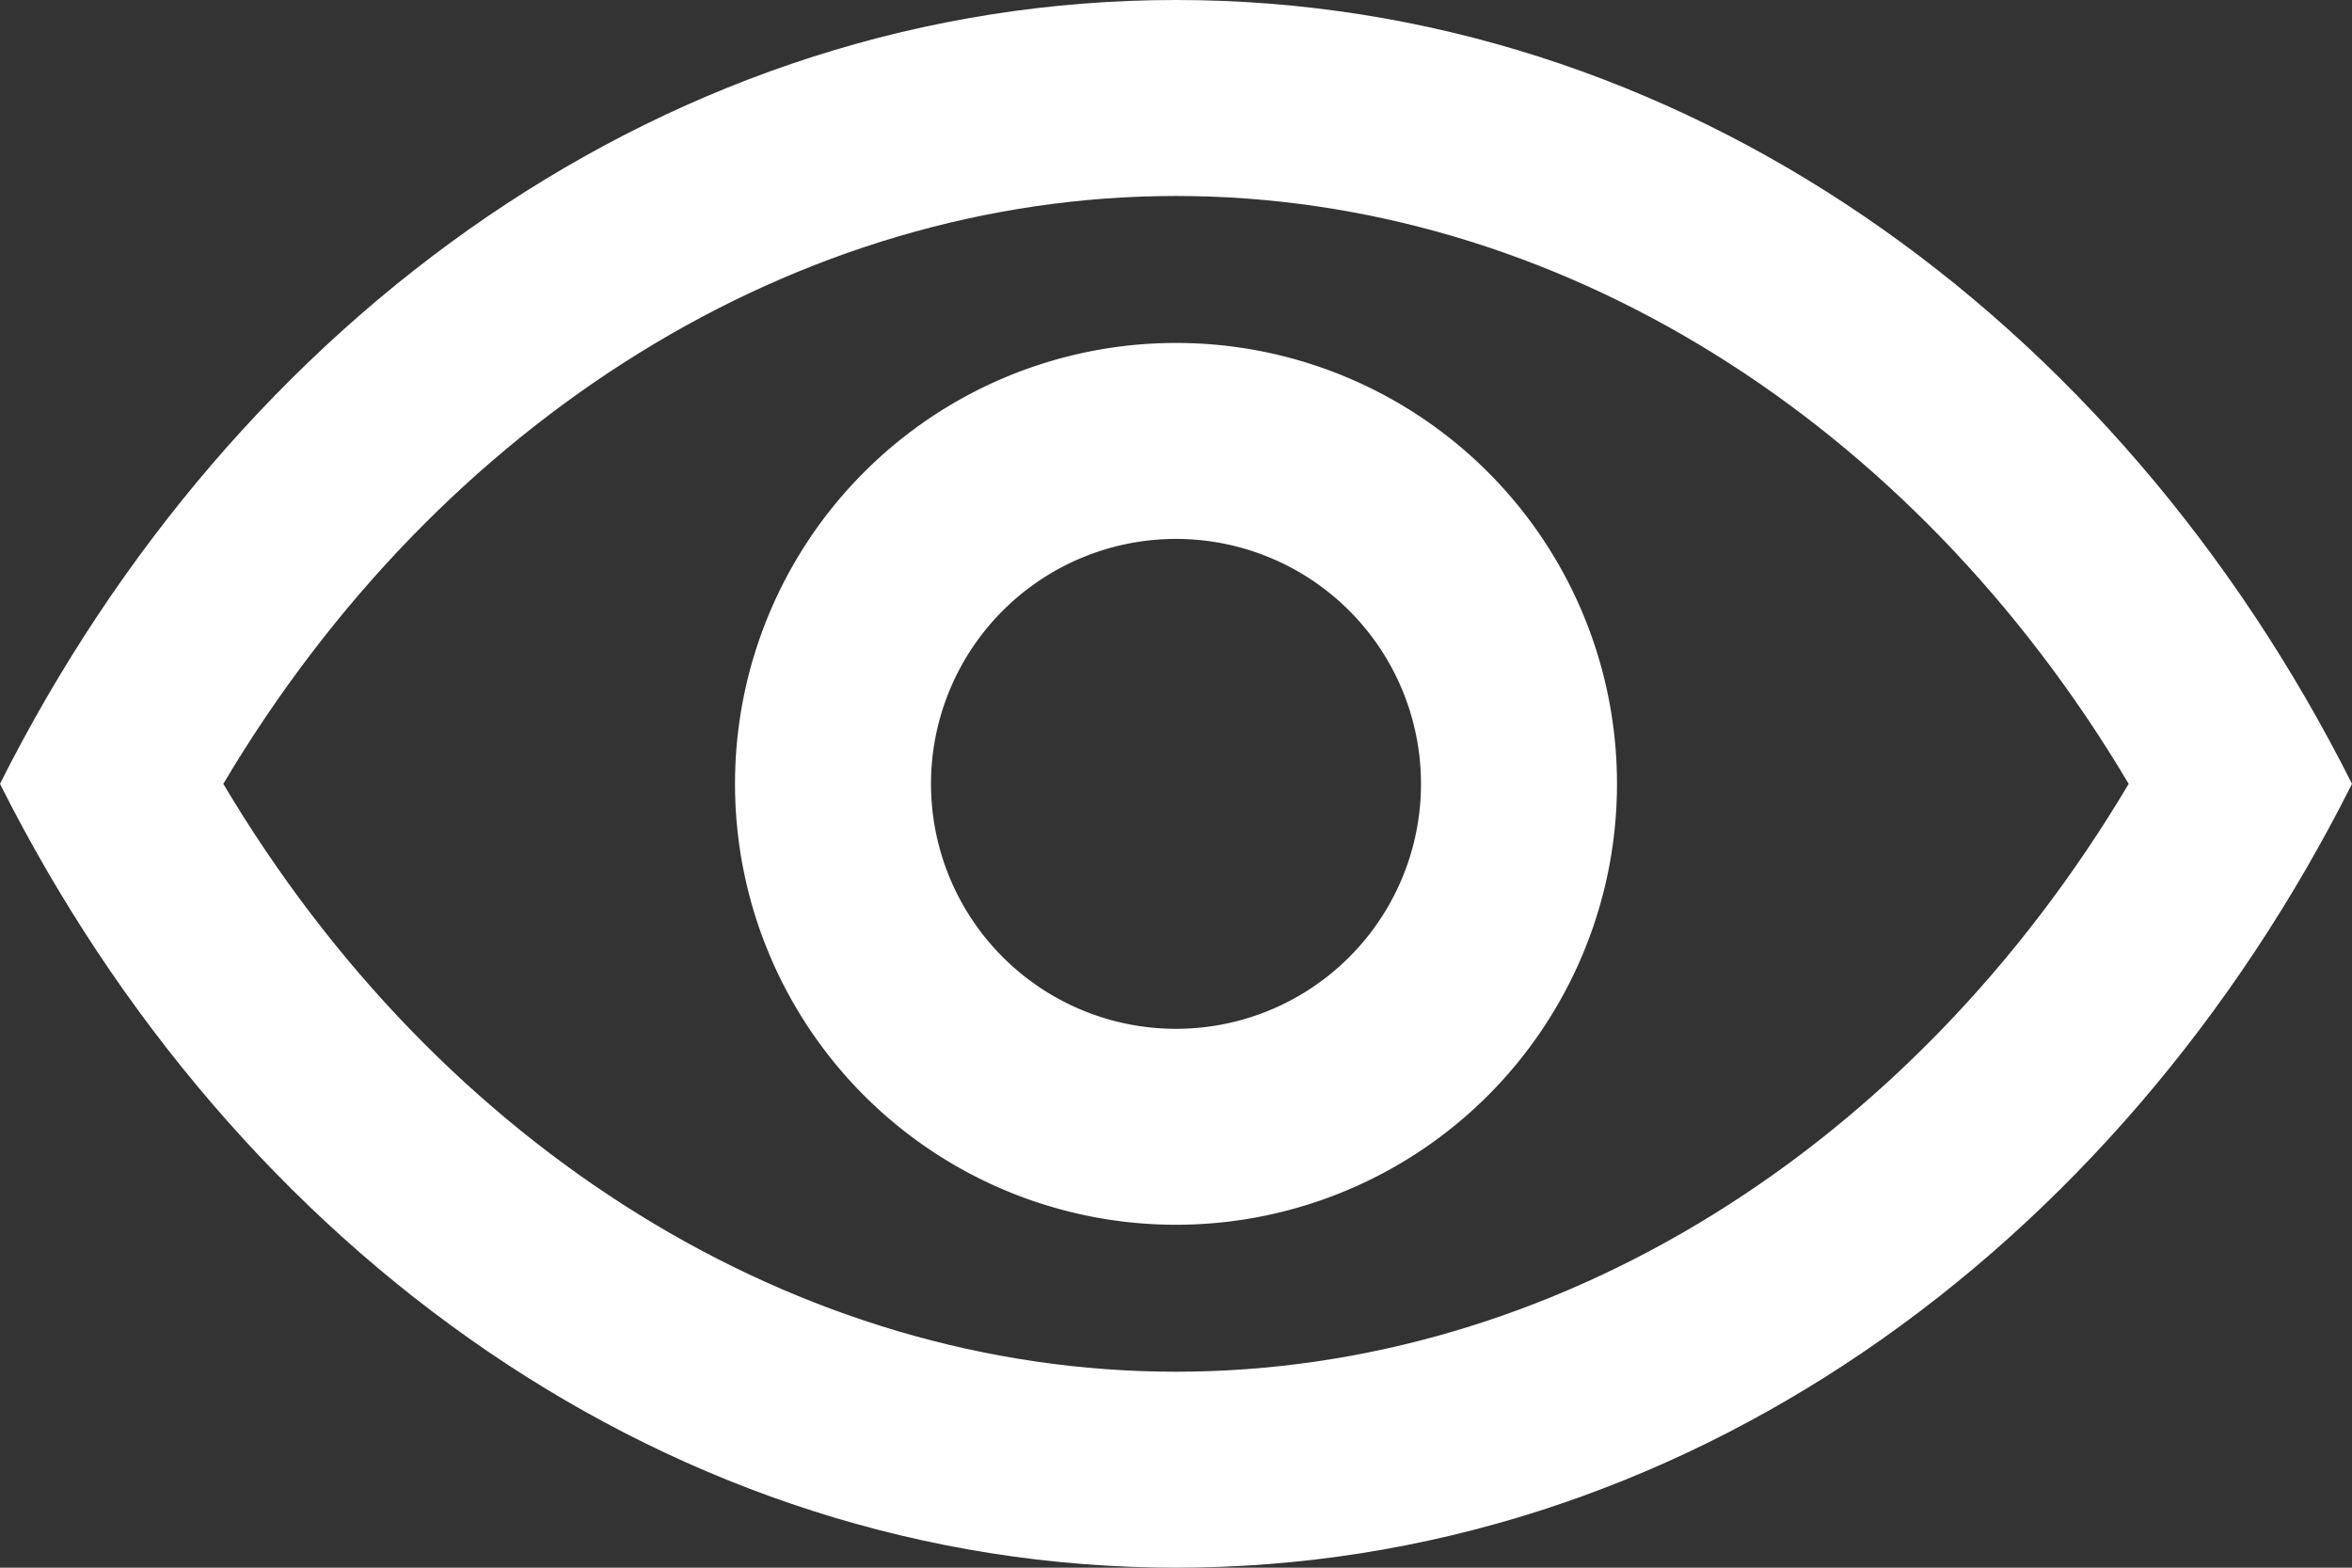
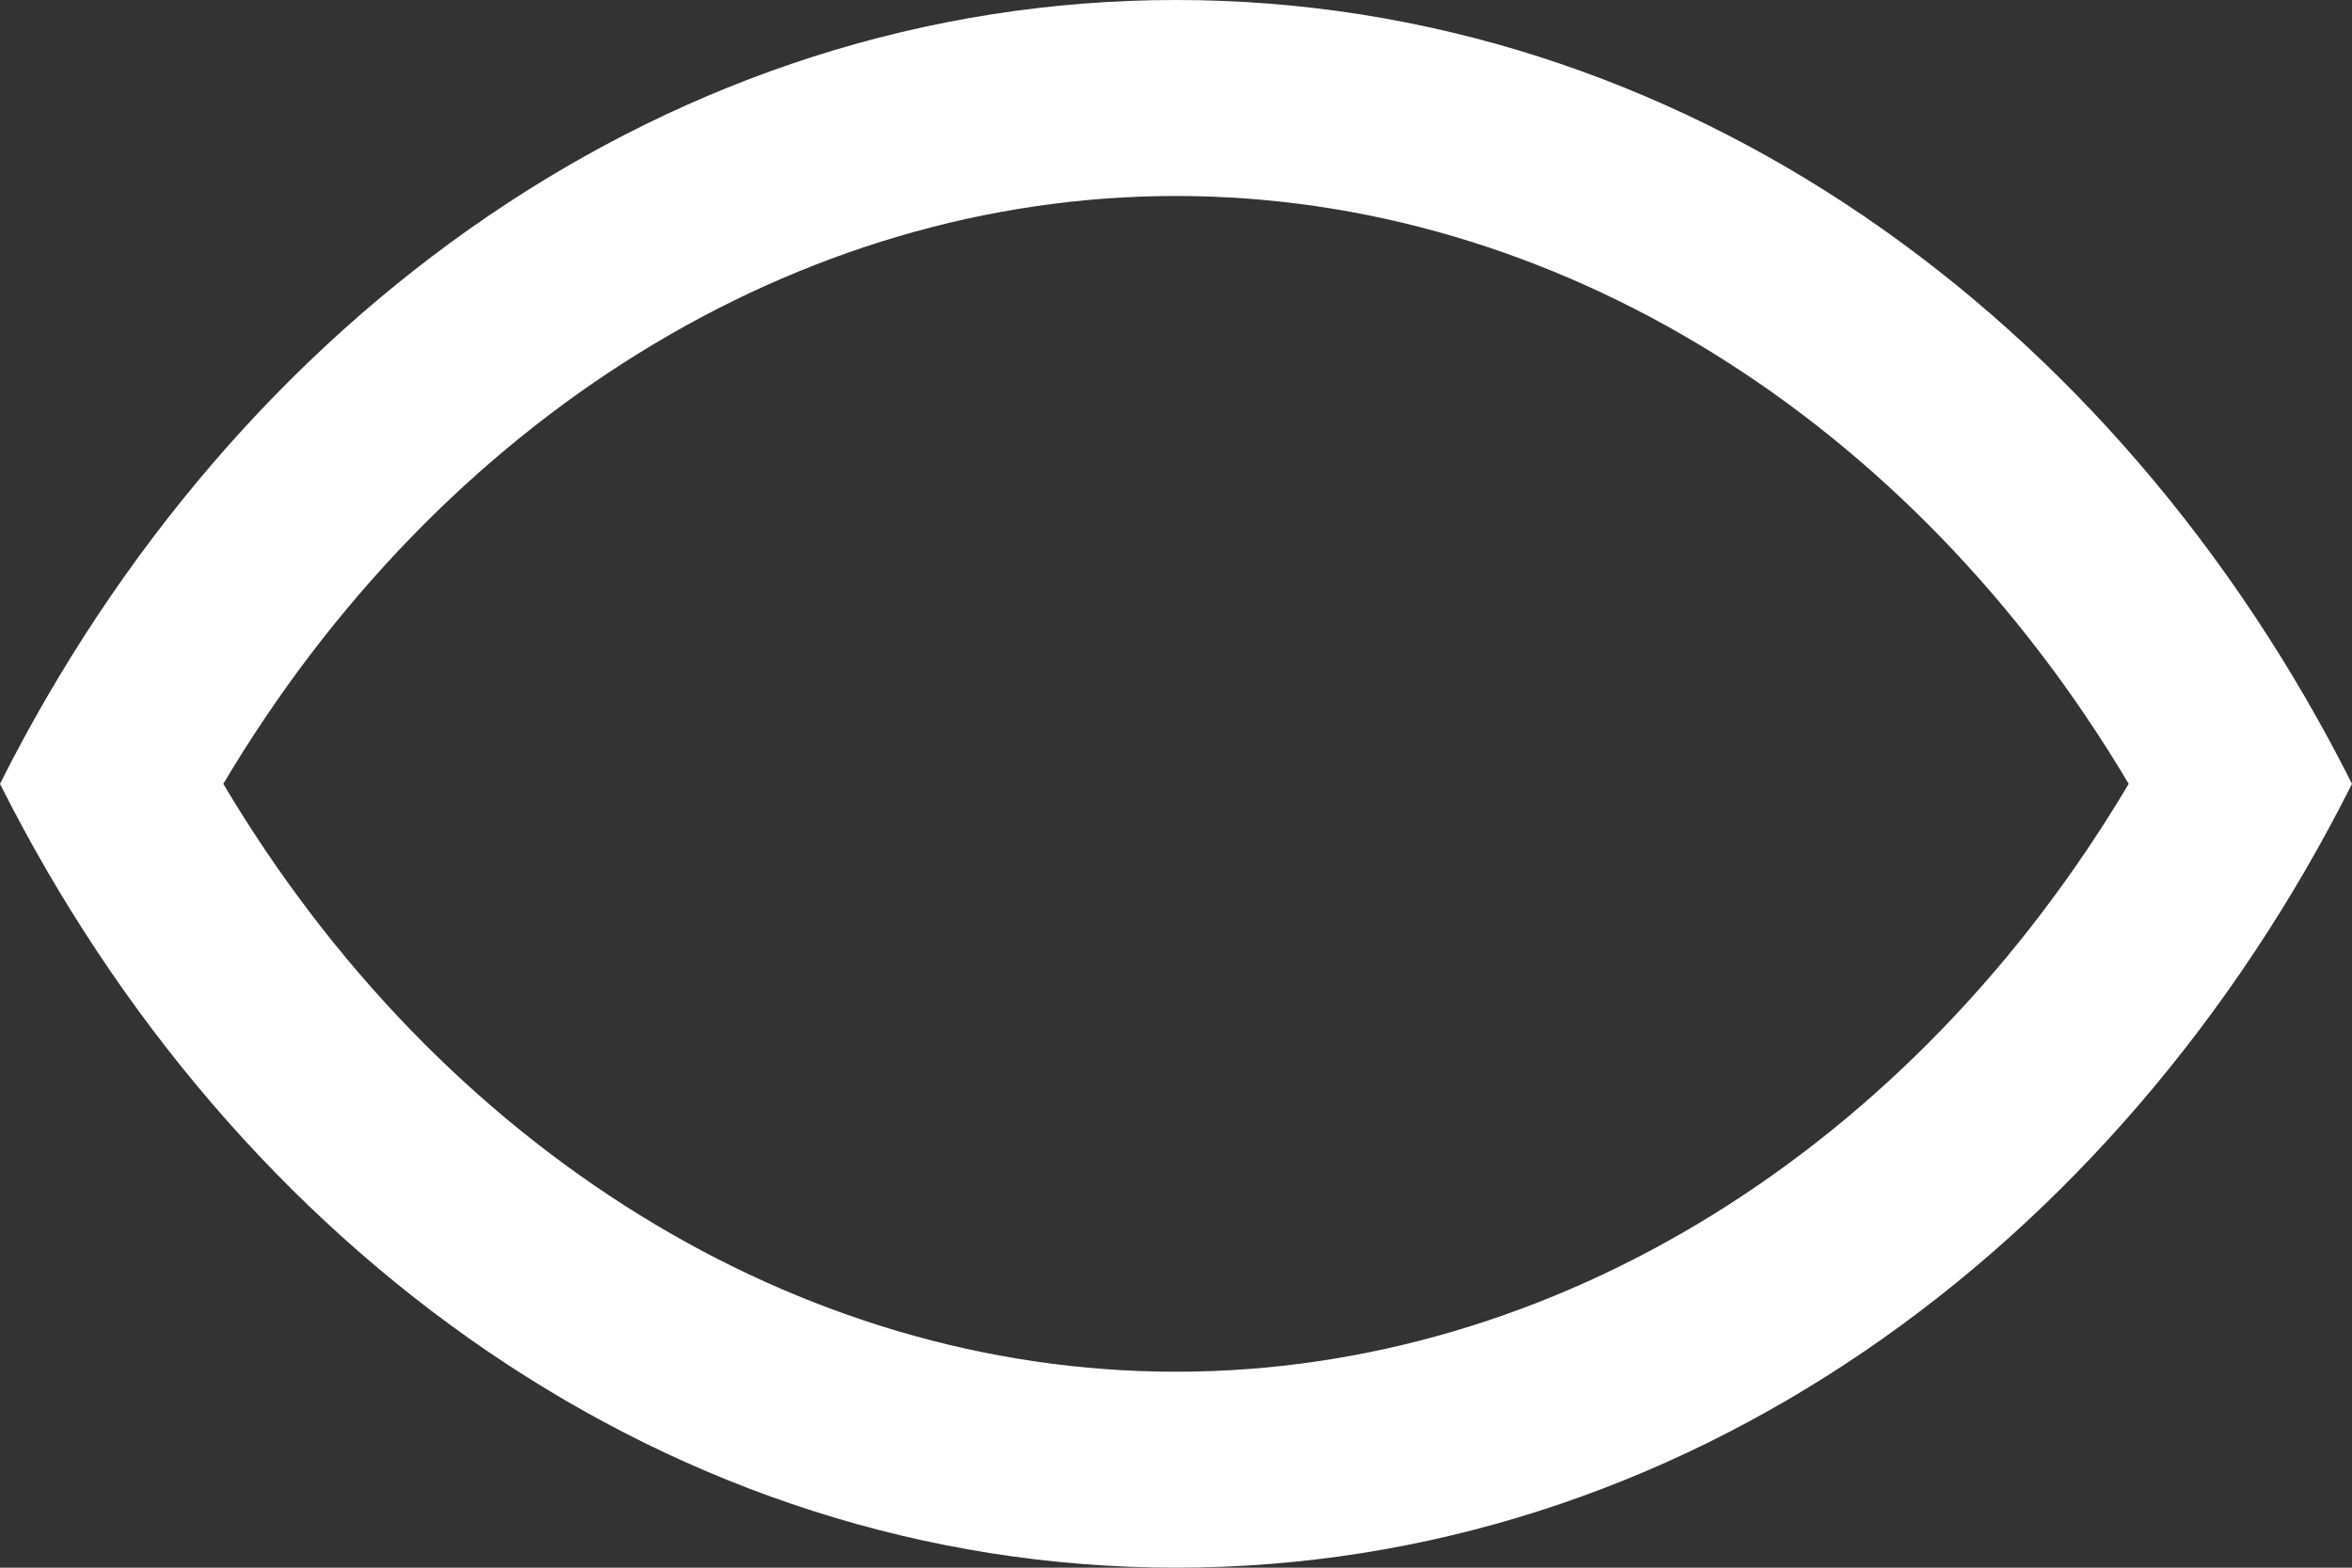
<svg xmlns="http://www.w3.org/2000/svg" width="100.946" height="67.297" viewBox="0 0 100.946 67.297">
  <rect x="0" y="0" width="100.946" height="67.297" fill="#333333" stroke="none" />
  <g id="eye-vision" transform="translate(-102.4 -238.93)">
    <path id="Path_691" data-name="Path 691" d="M152.873,238.93c-21.581,0-40.377,13.554-50.473,33.649,10.1,20.1,28.892,33.648,50.473,33.648s40.377-13.549,50.473-33.648c-10.1-20.093-28.892-33.649-50.473-33.649Zm0,58.885c-16.241,0-31.578-9.567-40.889-25.236,9.311-15.669,24.648-25.236,40.889-25.236s31.578,9.567,40.889,25.236C184.451,288.248,169.114,297.815,152.873,297.815Z" fill="#fff" />
-     <path id="Path_692" data-name="Path 692" d="M377.327,358.4a18.927,18.927,0,1,0,18.927,18.927A18.921,18.921,0,0,0,377.327,358.4Zm0,29.443a10.515,10.515,0,1,1,10.515-10.516,10.514,10.514,0,0,1-10.515,10.516Z" transform="translate(-224.454 -104.748)" fill="#fff" />
  </g>
</svg>